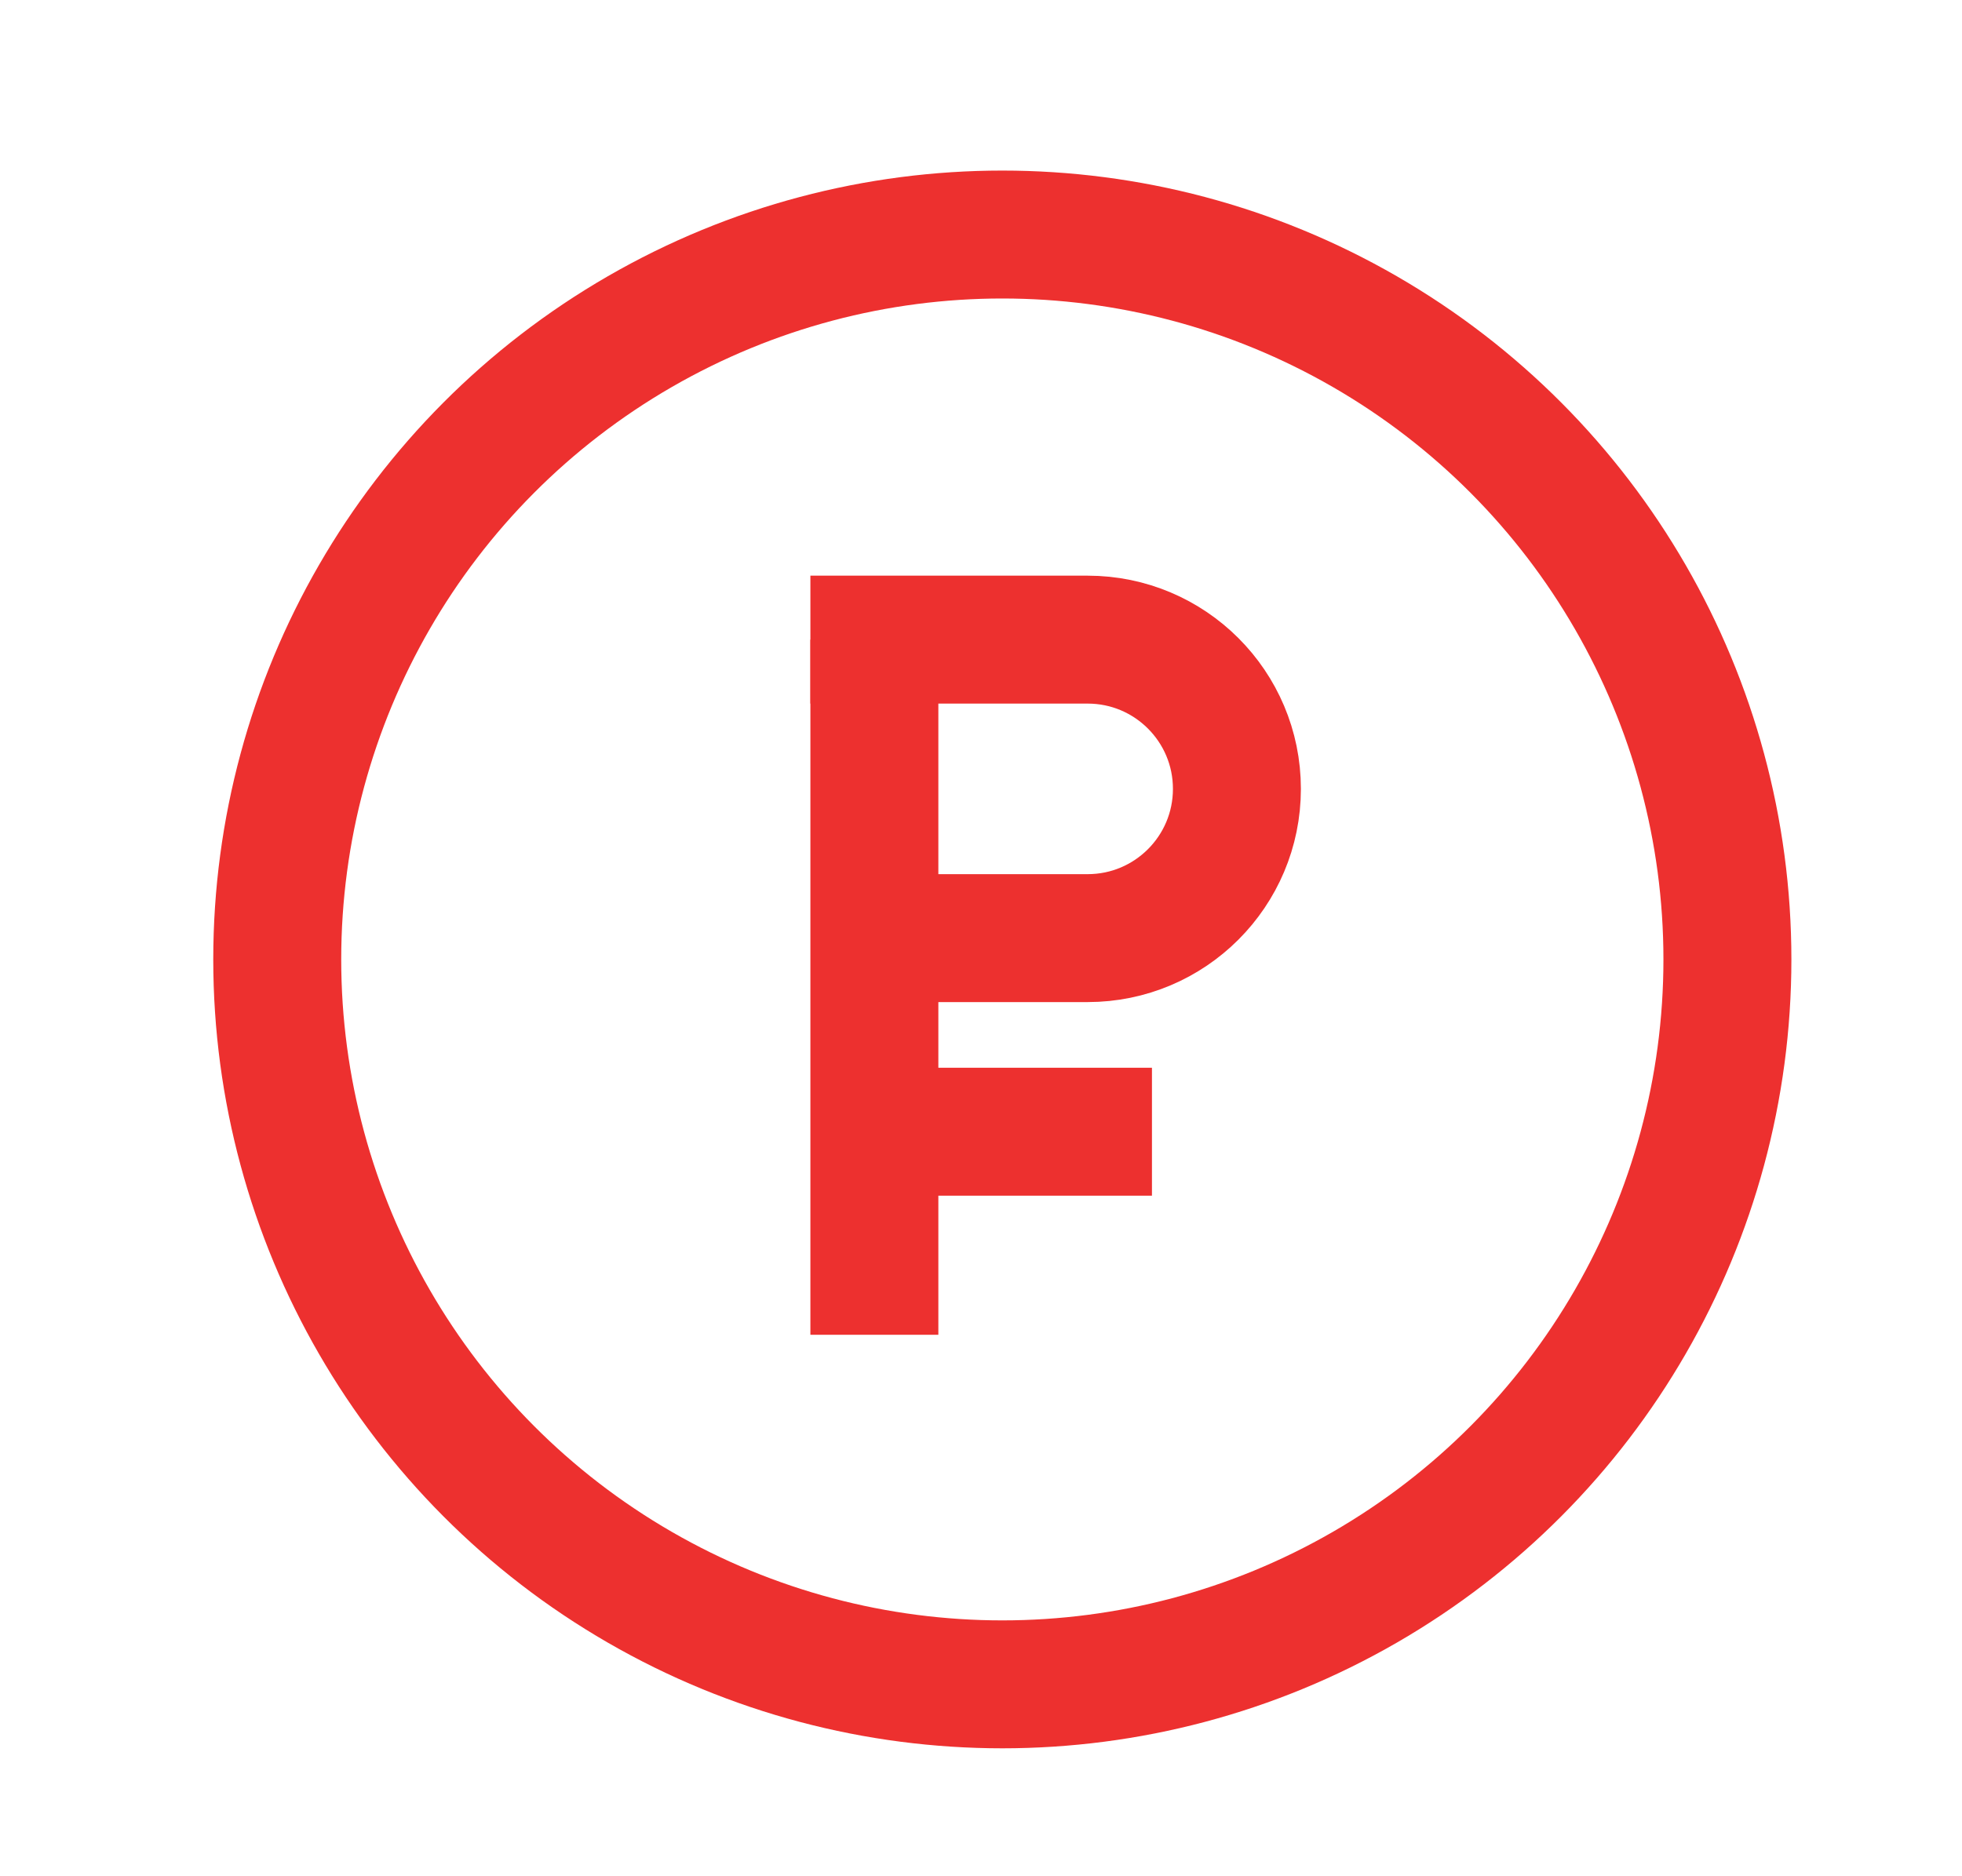
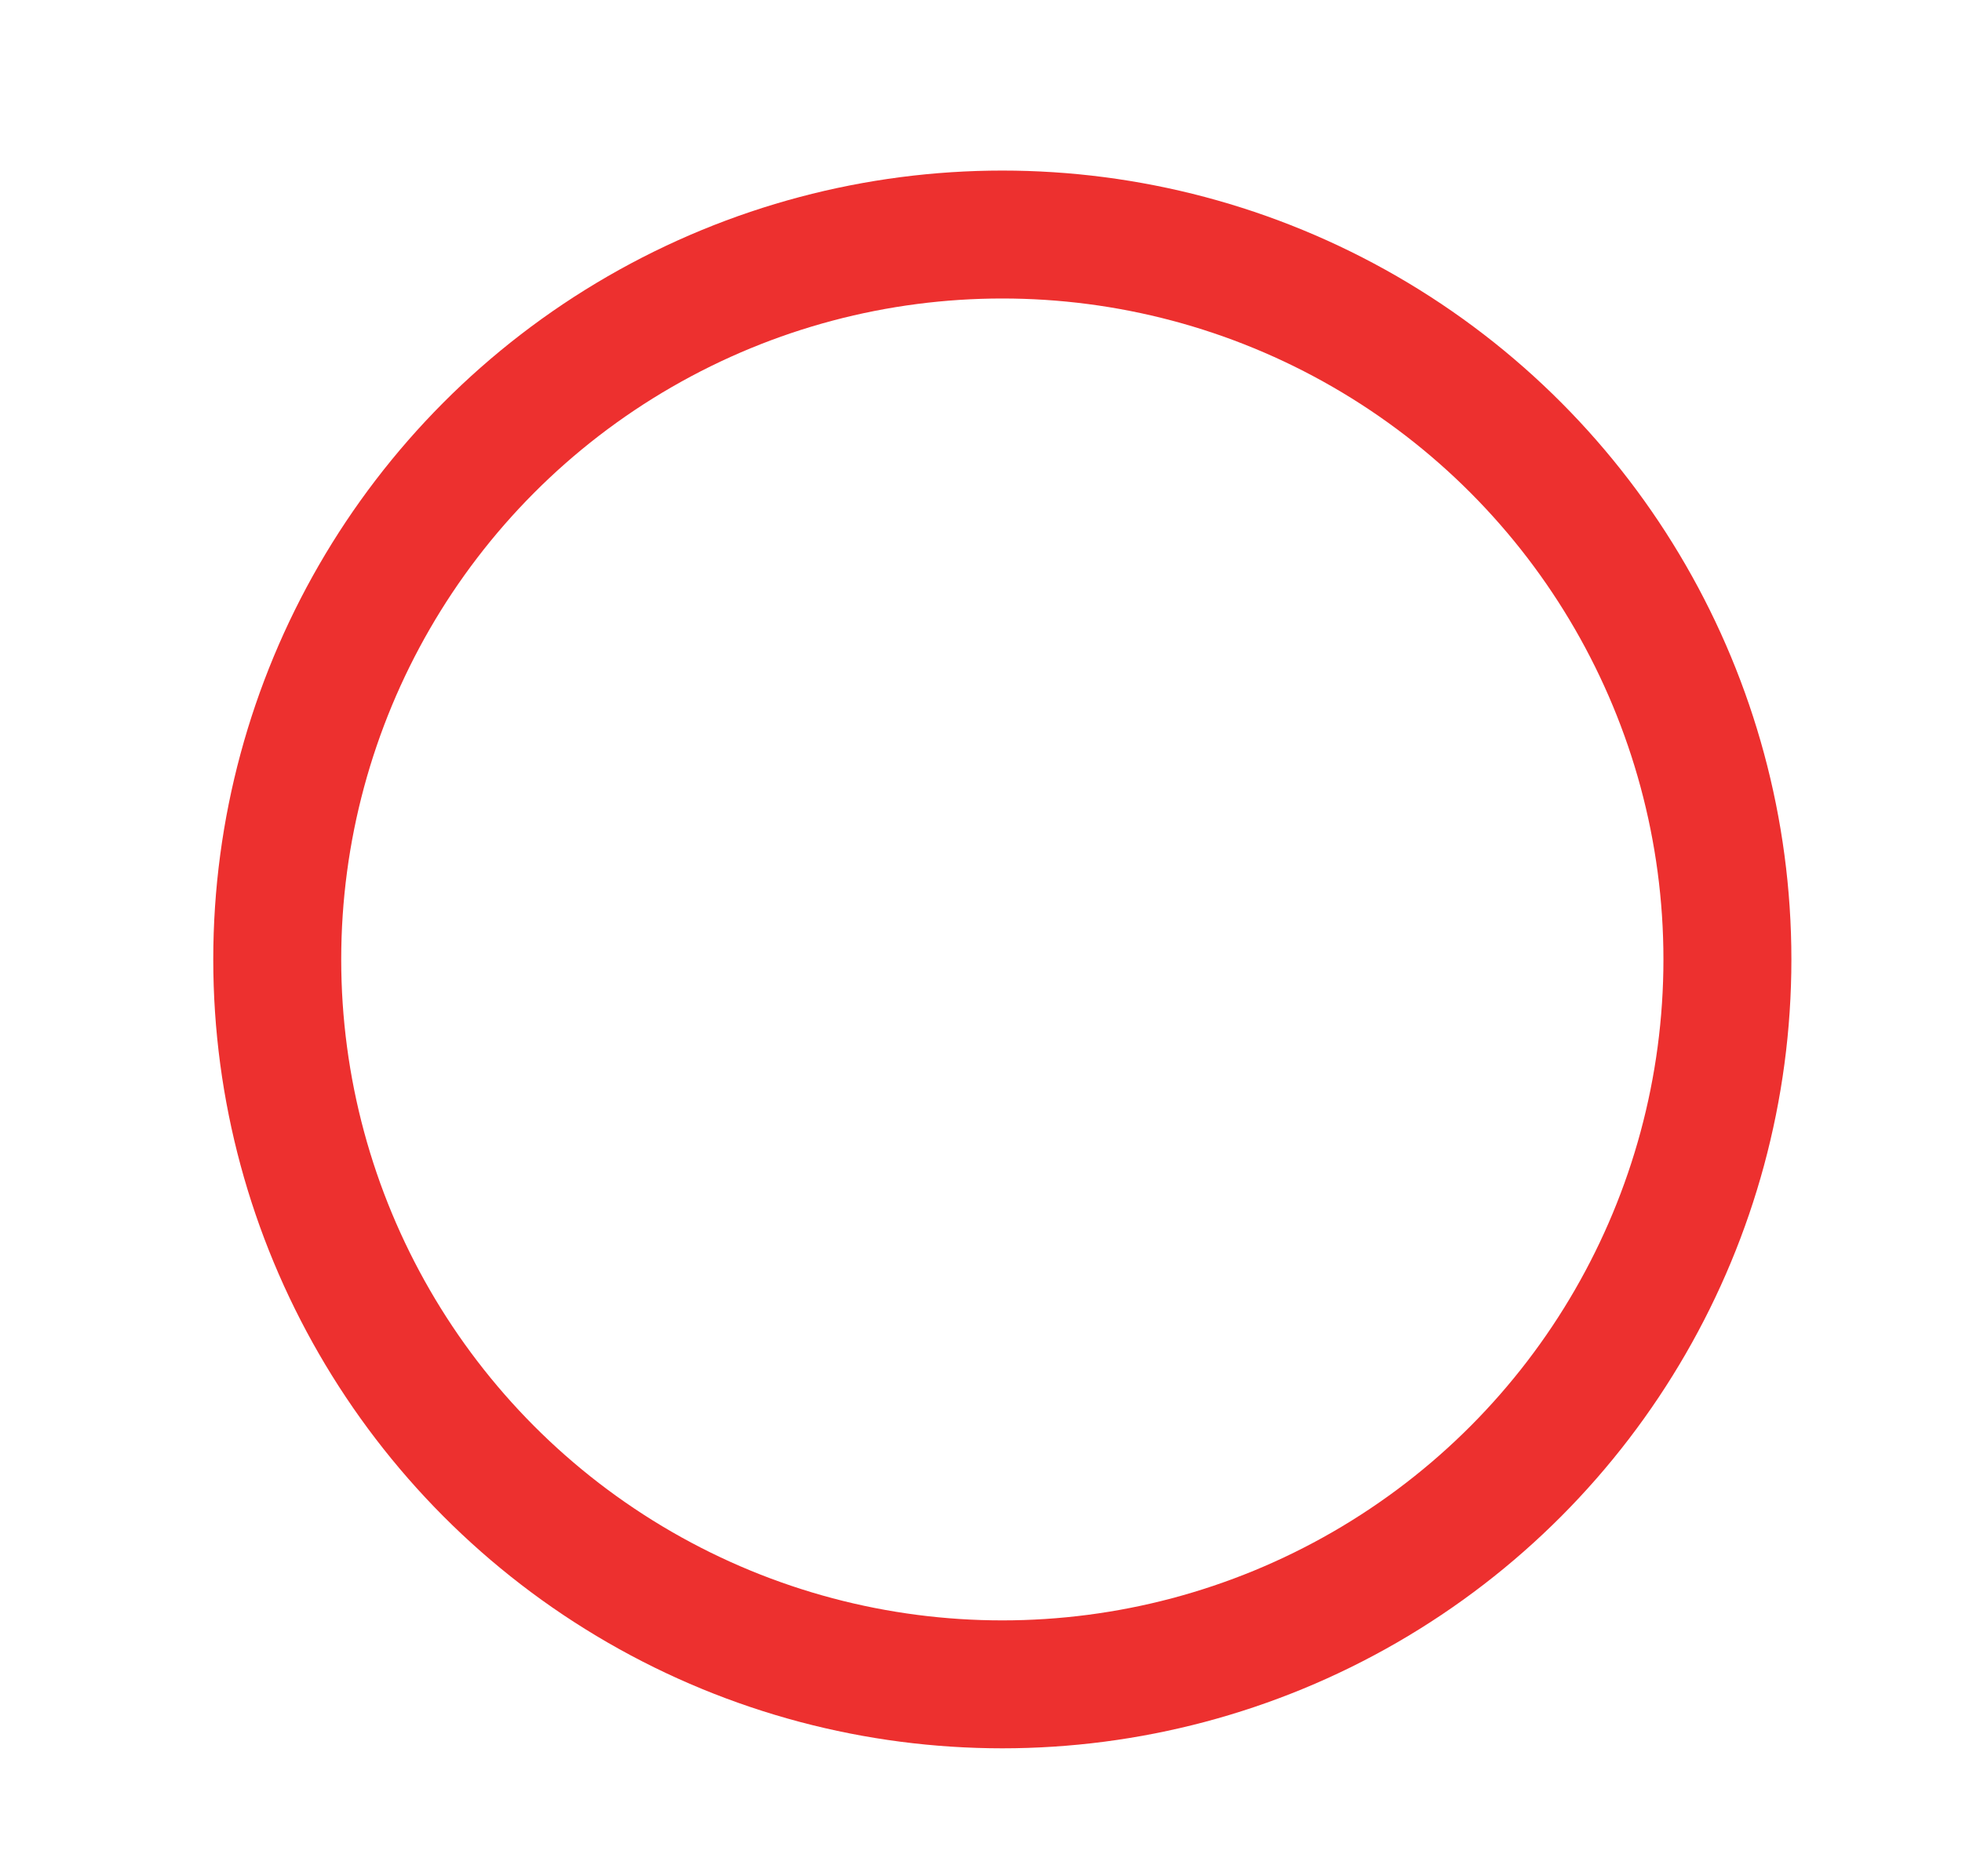
<svg xmlns="http://www.w3.org/2000/svg" width="46" height="44" viewBox="0 0 46 44" fill="none">
  <rect width="46" height="44" fill="white" />
  <circle cx="23.5" cy="22.5" r="17" stroke="#ED302F" stroke-width="3" />
-   <line x1="20.5" y1="31.302" x2="20.5" y2="15" stroke="#ED302F" stroke-width="3" />
-   <line x1="20" y1="26.54" x2="27.008" y2="26.54" stroke="#ED302F" stroke-width="3" />
-   <path d="M19 15H25.5C27.433 15 29 16.567 29 18.5V18.5C29 20.433 27.433 22 25.5 22H19.168" stroke="#ED302F" stroke-width="3" />
</svg>